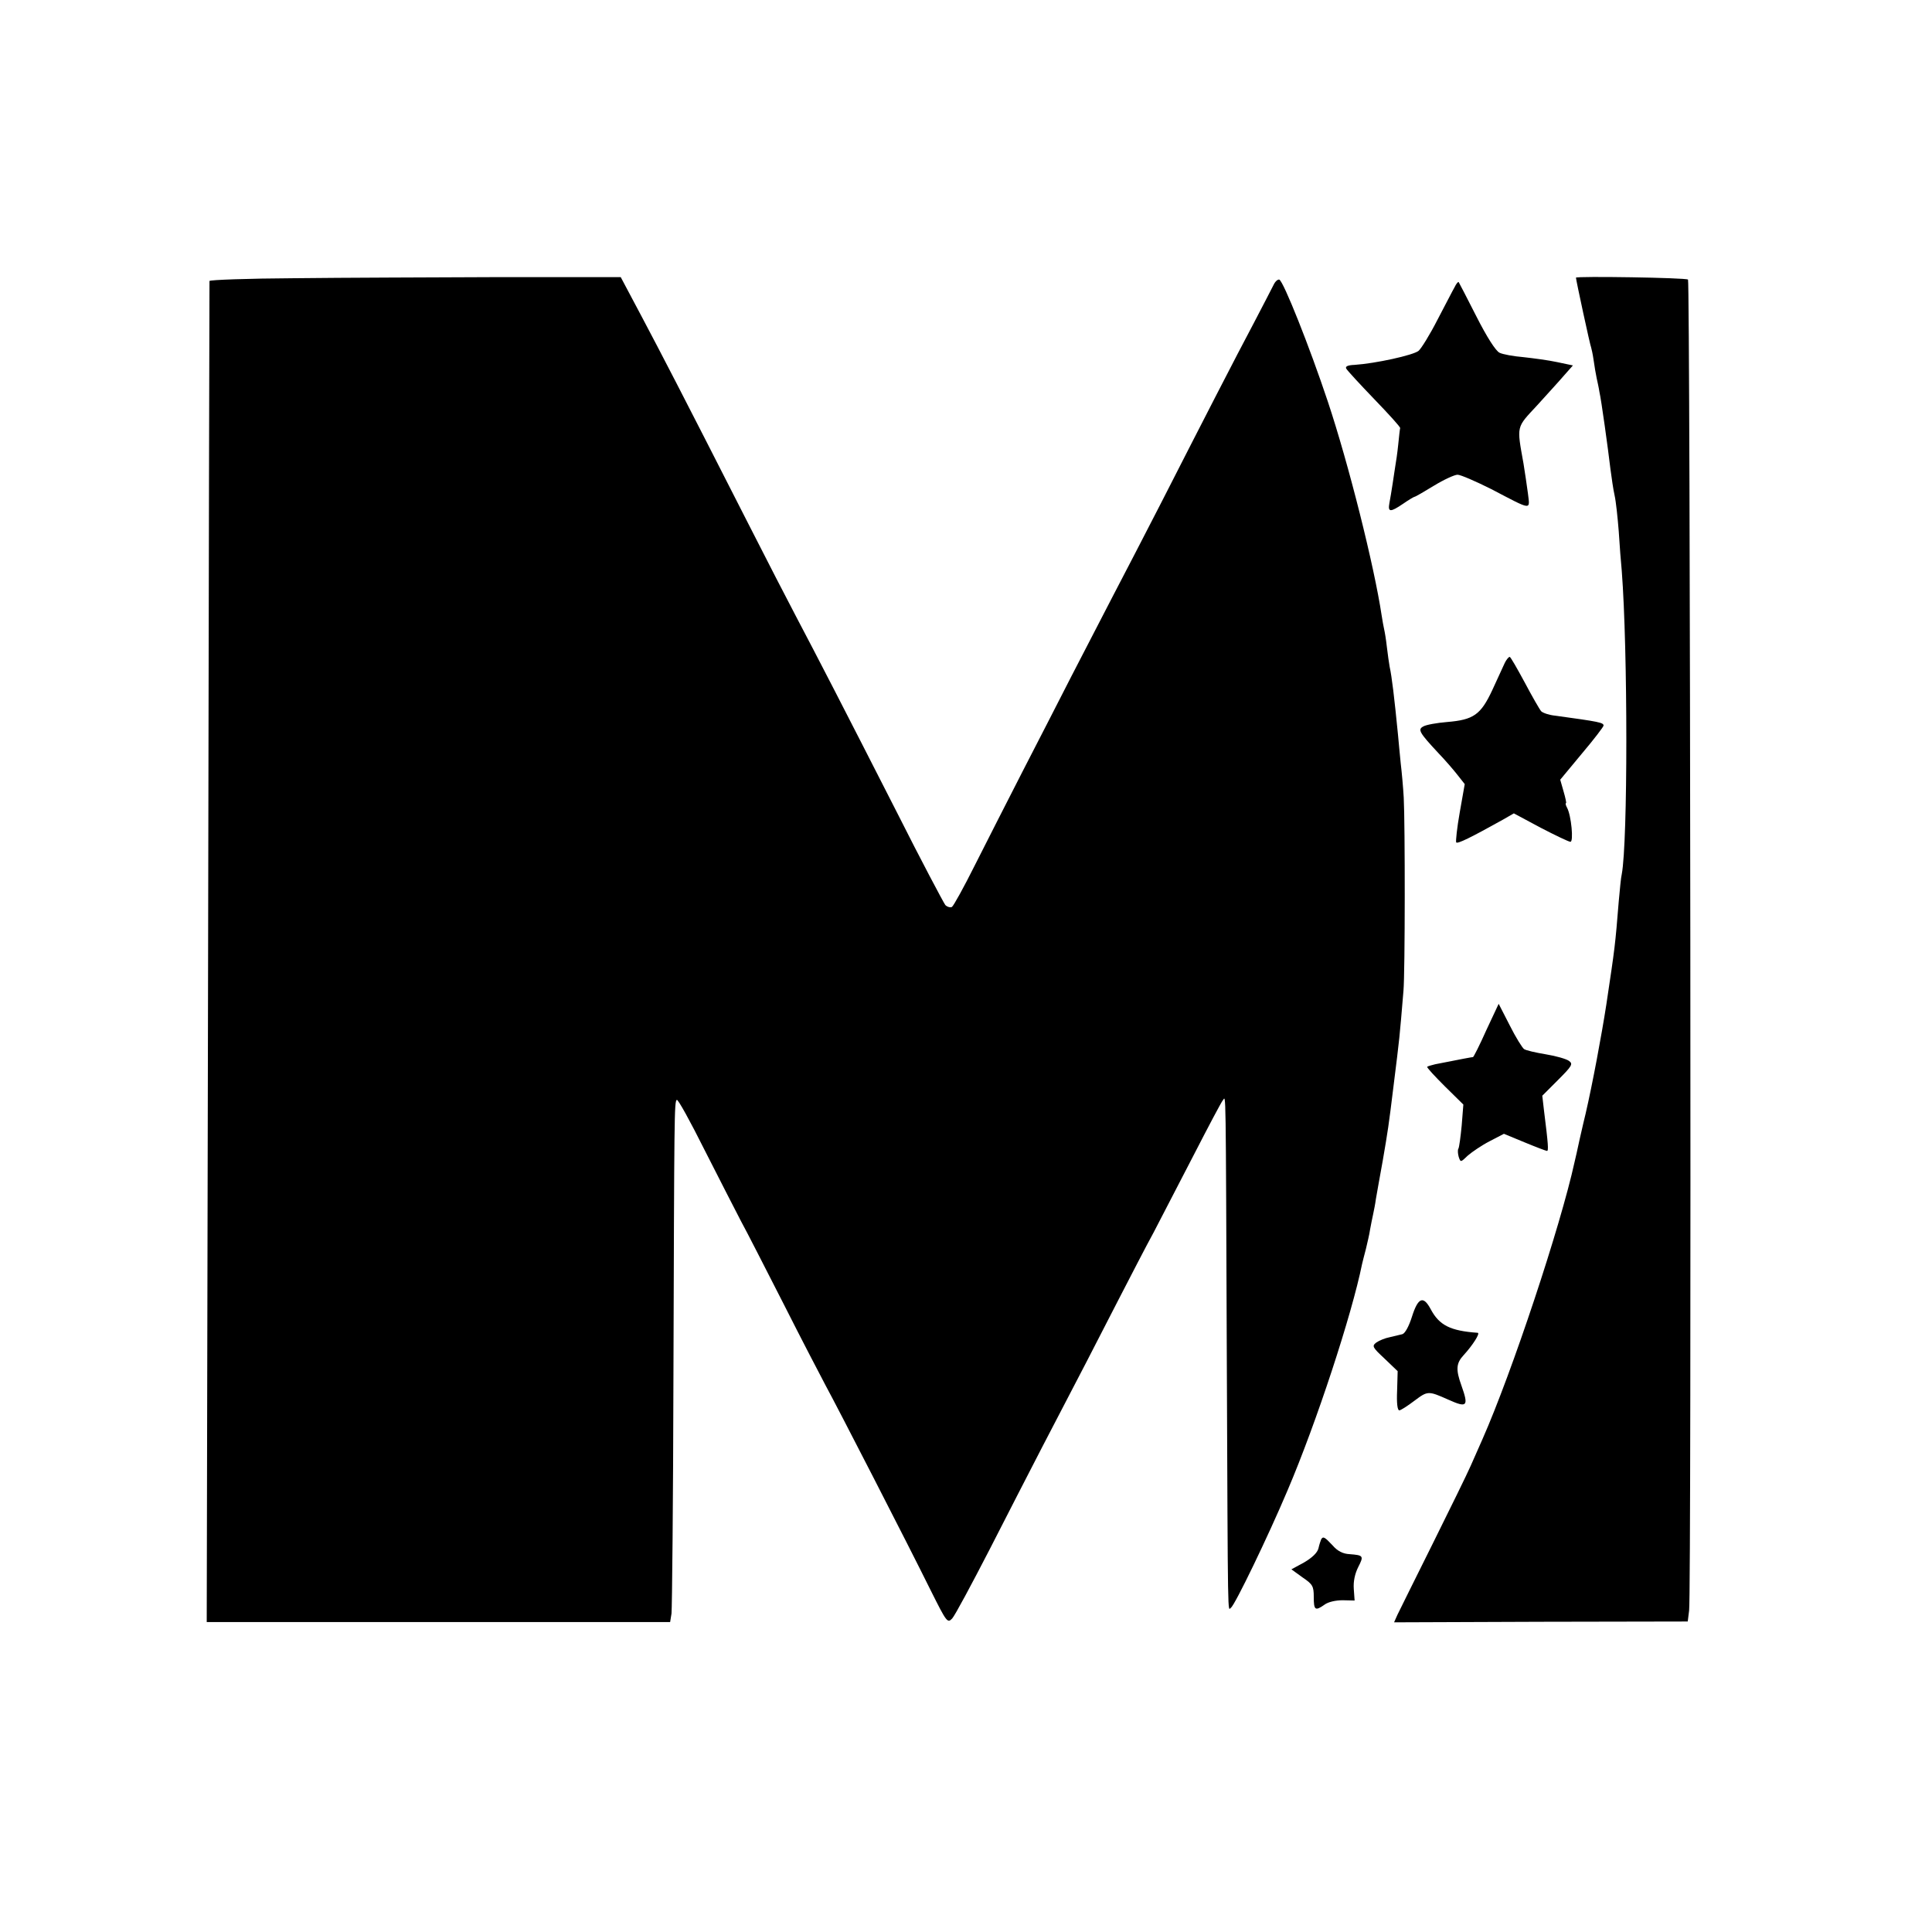
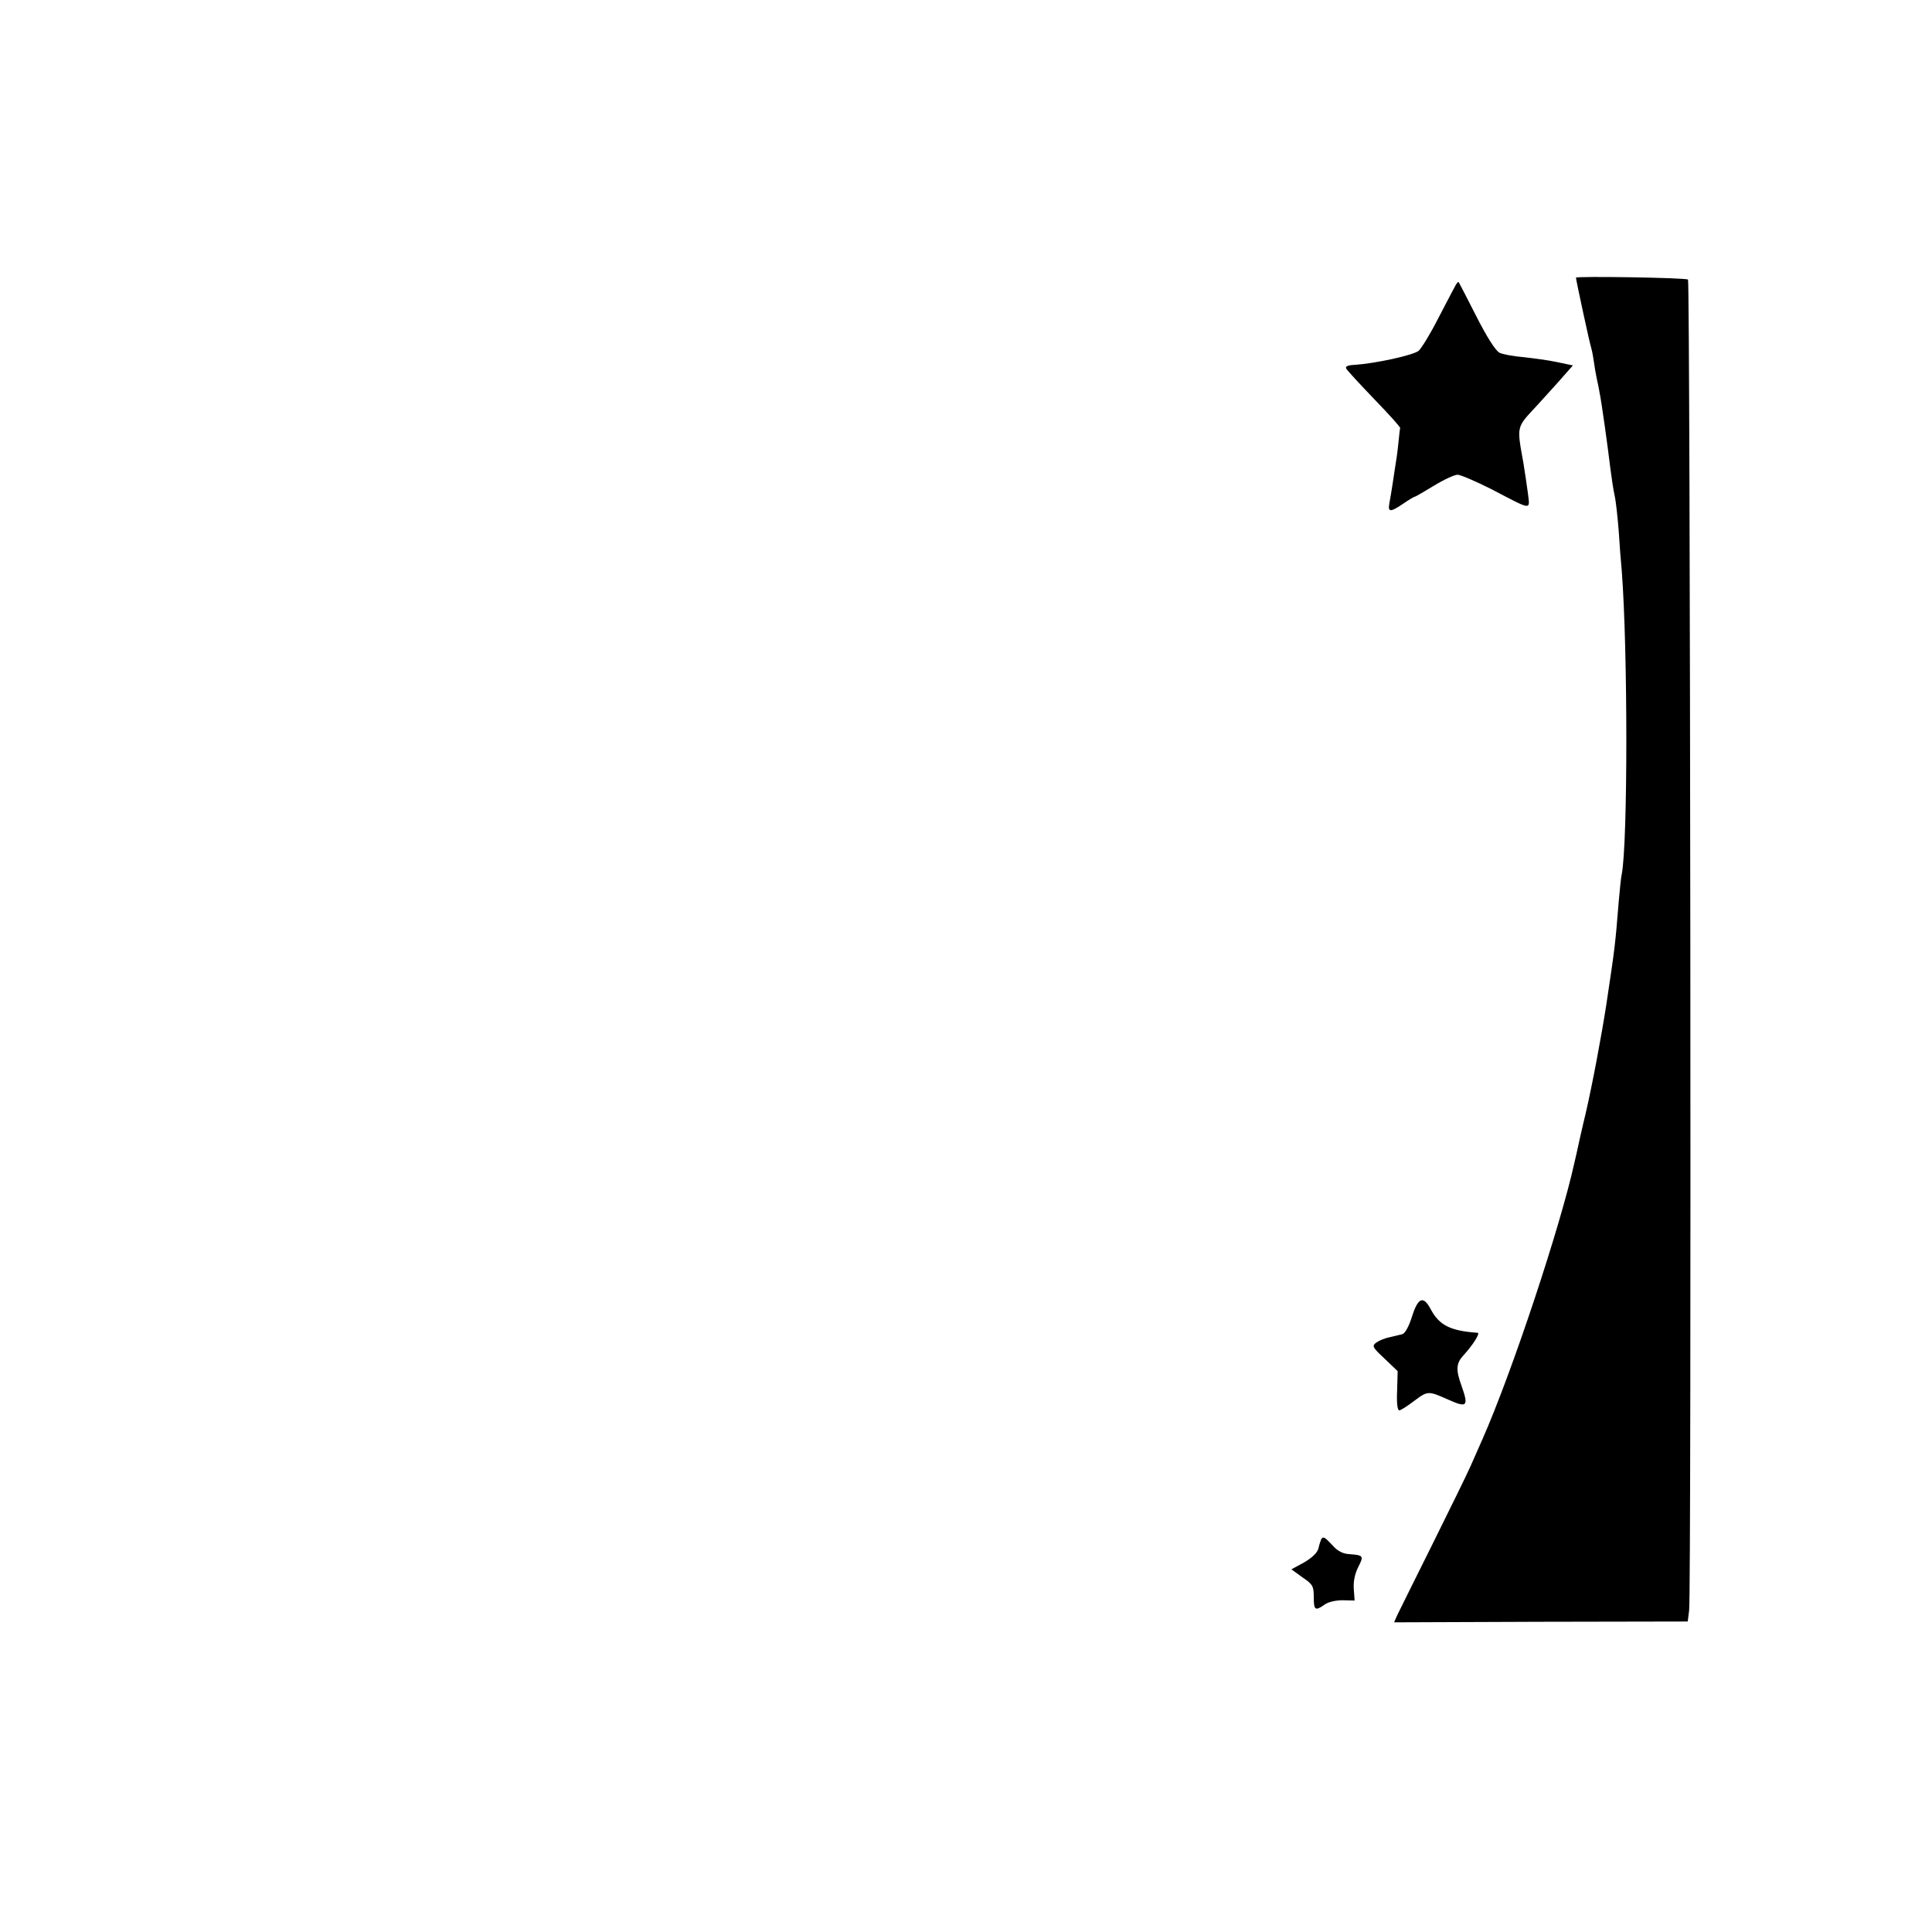
<svg xmlns="http://www.w3.org/2000/svg" version="1.0" width="700pt" height="700pt" viewBox="0 0 700 700" preserveAspectRatio="xMidYMid meet">
  <g transform="translate(0,700) scale(0.1,-0.1)" fill="#000000" stroke="none">
-     <path d="M1068 5992 c-170 -1 -308 -6 -309 -10 0 -4 -3 -1099 -5 -2433 l-5 -2426 840 0 839 0 5 31 c2 17 6 407 7 866 3 951 3 986 12 995 4 4 49 -78 101 -182 52 -103 112 -219 132 -258 21 -38 90 -174 155 -301 64 -127 133 -259 152 -295 41 -75 296 -571 381 -743 57 -114 60 -118 77 -100 10 11 70 123 135 249 65 127 150 293 190 370 139 266 198 381 277 535 44 85 101 196 128 245 26 50 91 176 145 280 54 105 101 194 106 199 11 12 10 83 14 -949 4 -971 3 -898 15 -890 14 9 134 257 205 425 105 246 233 637 270 820 2 8 8 33 14 55 5 22 13 54 15 70 3 17 8 41 11 55 3 14 8 39 10 55 3 17 14 80 25 140 19 111 21 123 39 270 23 185 21 166 36 345 6 66 6 608 1 700 -2 36 -7 92 -11 125 -3 33 -8 80 -10 105 -13 132 -22 208 -30 244 -2 12 -7 44 -10 71 -3 28 -8 57 -10 65 -2 8 -6 31 -9 50 -27 180 -120 550 -195 775 -66 198 -161 437 -176 442 -6 1 -15 -7 -21 -20 -6 -12 -38 -74 -71 -137 -67 -126 -182 -350 -335 -650 -55 -107 -134 -260 -176 -340 -41 -80 -109 -210 -150 -290 -41 -80 -120 -235 -177 -345 -56 -110 -135 -264 -174 -342 -39 -78 -76 -145 -82 -149 -6 -3 -17 0 -24 7 -6 8 -87 160 -177 339 -187 367 -286 559 -363 705 -29 55 -108 208 -175 340 -253 497 -309 604 -384 746 l-77 145 -437 0 c-240 -1 -575 -2 -744 -4z" />
    <path d="M5710 5994 c0 -8 52 -249 55 -253 1 -3 6 -24 9 -46 3 -22 8 -51 11 -65 3 -14 8 -36 10 -50 7 -30 31 -204 40 -280 4 -30 10 -73 15 -95 5 -22 11 -80 15 -130 3 -49 8 -114 11 -144 22 -287 22 -981 0 -1098 -3 -11 -7 -56 -11 -99 -13 -160 -13 -161 -45 -374 -17 -110 -50 -287 -75 -395 -3 -11 -12 -51 -21 -90 -8 -38 -17 -77 -19 -85 -51 -233 -227 -763 -334 -1005 -10 -22 -29 -65 -42 -95 -13 -30 -76 -158 -139 -285 -63 -126 -120 -242 -127 -256 l-12 -27 532 2 532 1 5 40 c9 64 4 4814 -4 4822 -6 7 -406 13 -406 7z" />
    <path d="M5270 5959 c-7 -12 -34 -65 -62 -118 -27 -53 -58 -103 -68 -112 -19 -16 -157 -46 -232 -51 -26 -1 -35 -6 -30 -14 4 -7 50 -57 102 -111 52 -54 94 -100 93 -104 -1 -3 -4 -30 -7 -60 -3 -30 -8 -63 -10 -74 -2 -11 -6 -41 -10 -66 -4 -25 -9 -58 -12 -72 -6 -33 3 -34 50 -2 20 14 39 25 41 25 3 0 34 18 70 40 36 22 75 40 86 40 11 0 66 -24 122 -52 151 -79 140 -77 133 -16 -4 29 -11 78 -16 108 -25 140 -27 129 49 211 37 41 82 90 99 110 l31 35 -57 12 c-32 7 -86 14 -122 18 -36 3 -75 10 -87 16 -14 7 -46 57 -84 132 -34 67 -63 123 -64 124 -2 2 -9 -6 -15 -19z" />
-     <path d="M5452 4598 c-6 -13 -26 -57 -45 -98 -42 -90 -68 -108 -164 -116 -37 -3 -76 -10 -86 -16 -21 -11 -15 -22 54 -96 25 -26 56 -62 70 -80 l26 -33 -18 -102 c-10 -56 -15 -105 -13 -109 4 -7 54 18 169 82 l40 23 97 -52 c54 -28 102 -51 108 -51 12 0 3 95 -12 123 -5 9 -7 17 -4 17 2 0 -2 19 -9 43 l-12 42 78 94 c44 52 79 98 79 102 0 11 -15 14 -175 36 -22 2 -45 10 -51 16 -6 7 -33 54 -60 105 -27 50 -51 92 -54 92 -4 0 -12 -10 -18 -22z" />
-     <path d="M5385 3267 c-24 -54 -46 -97 -48 -97 -4 0 -41 -7 -137 -26 -13 -3 -26 -7 -29 -9 -2 -3 27 -34 64 -71 l67 -66 -6 -76 c-4 -41 -9 -79 -12 -84 -3 -4 -2 -18 1 -29 7 -21 7 -21 33 4 15 13 50 37 79 52 l52 27 75 -31 c41 -17 78 -31 81 -31 6 0 5 21 -11 148 l-6 52 57 57 c51 51 55 58 40 69 -9 7 -47 18 -84 24 -36 6 -72 14 -79 19 -6 4 -30 42 -52 86 l-40 78 -45 -96z" />
    <path d="M5116 2230 c-11 -35 -25 -61 -35 -64 -9 -2 -29 -7 -46 -11 -16 -3 -38 -12 -48 -19 -17 -13 -15 -17 30 -59 l47 -45 -2 -71 c-2 -44 1 -71 8 -71 5 0 30 16 55 35 48 36 50 36 122 4 69 -31 75 -25 48 51 -21 58 -19 81 8 110 33 36 61 80 51 81 -99 7 -139 27 -170 85 -27 51 -46 43 -68 -26z" />
    <path d="M4787 1423 c-2 -5 -7 -19 -10 -33 -4 -16 -23 -34 -52 -51 l-46 -25 40 -29 c37 -25 41 -32 41 -71 0 -48 5 -52 39 -28 13 10 41 16 66 16 l43 -1 -3 42 c-2 27 4 55 16 79 21 41 19 43 -31 47 -24 1 -44 11 -62 32 -29 31 -34 33 -41 22z" />
  </g>
</svg>